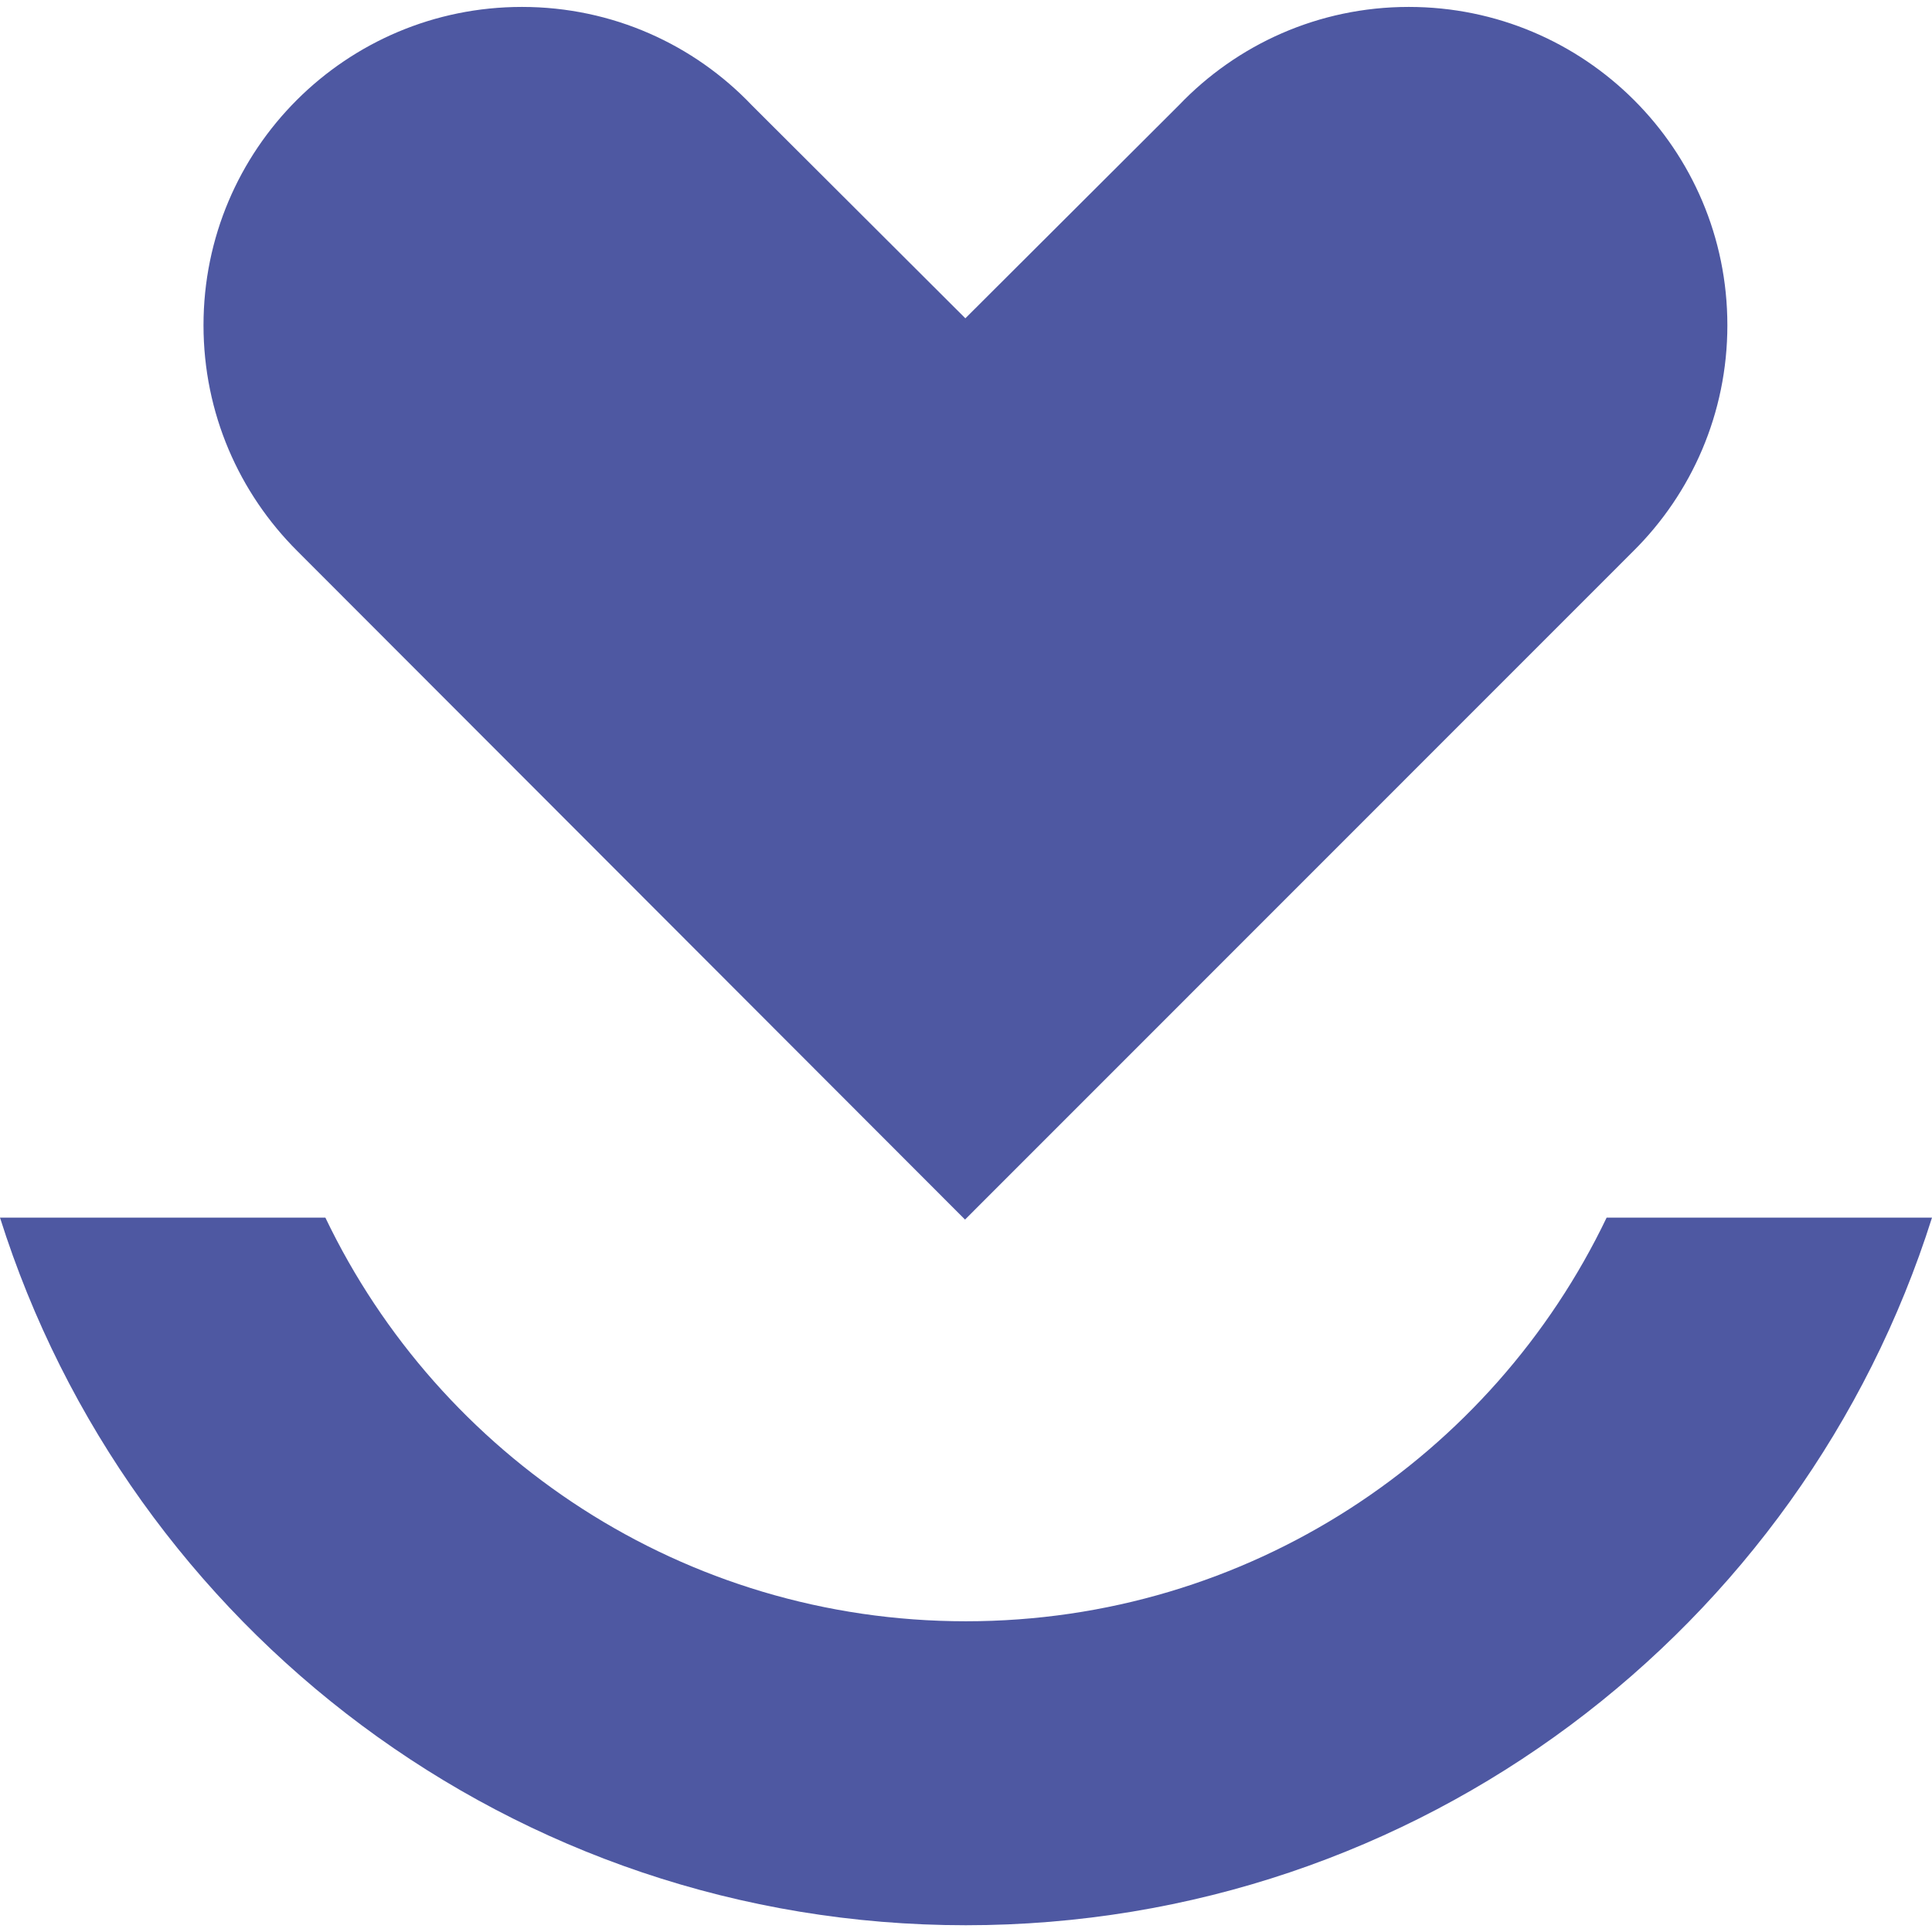
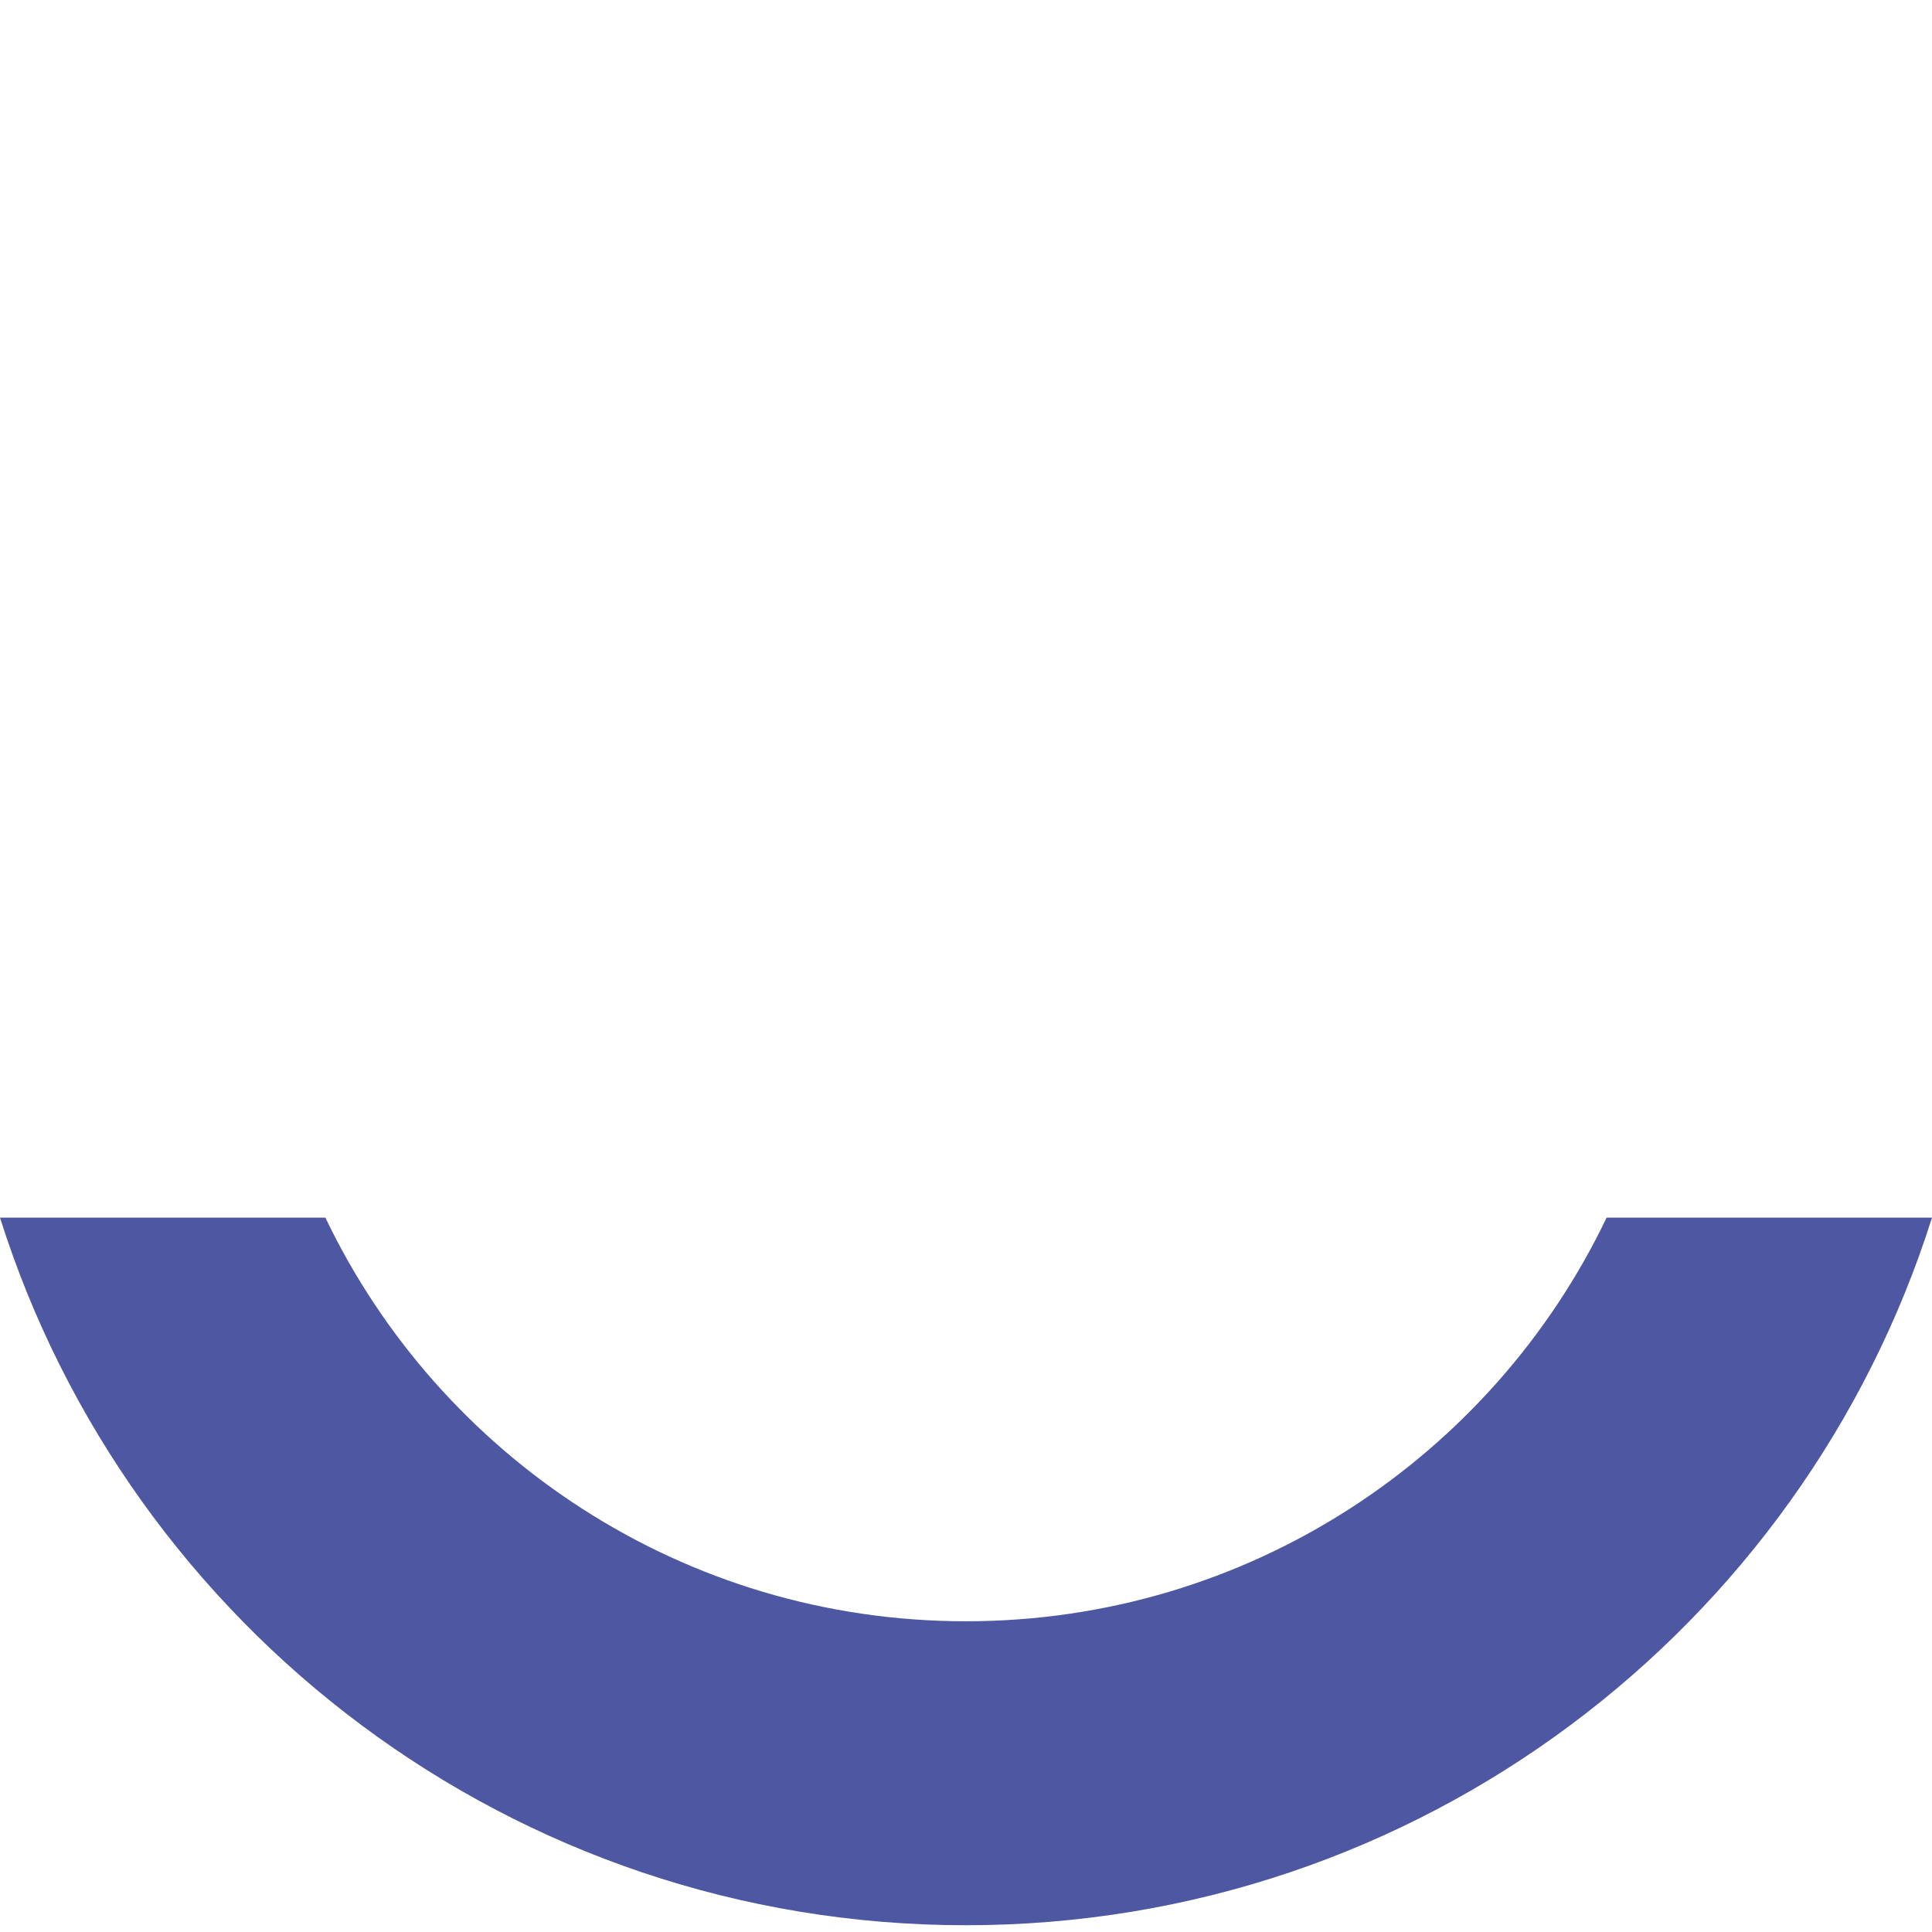
<svg xmlns="http://www.w3.org/2000/svg" xml:space="preserve" width="120px" height="120px" version="1.1" style="shape-rendering:geometricPrecision; text-rendering:geometricPrecision; image-rendering:optimizeQuality; fill-rule:evenodd; clip-rule:evenodd" viewBox="0 0 1200 1200">
  <defs>
    <style type="text/css">
   
    .fil0 {fill:#4E58A2;fill-rule:nonzero}
   
  </style>
  </defs>
  <g id="Слой_x0020_1">
    <g id="_2519628642576">
      <path class="fil0" d="M1200 756.3c-80.5,254.8 -318.6,439.5 -600.1,439.5 -281.3,0 -519.5,-184.7 -599.9,-439.5l202.1 0c71,148.3 222.5,250.7 397.8,250.7 175.5,0 327,-102.4 398,-250.7l202.1 0z" />
-       <path class="fil0" d="M1072.9 202c0,-109.3 -88.6,-197.7 -197.9,-197.7 -56.1,0 -106.8,23.4 -142.8,61.1l-132.6 132.3 -132.6 -132.3c-35.9,-37.7 -86.6,-61.1 -142.8,-61.1 -109.3,0 -197.8,88.4 -197.8,197.7 0,54.8 22.2,104.3 58.2,140.2l414.8 415.3 415.1 -415.2c36.1,-35.8 58.4,-85.5 58.4,-140.3z" />
    </g>
  </g>
</svg>